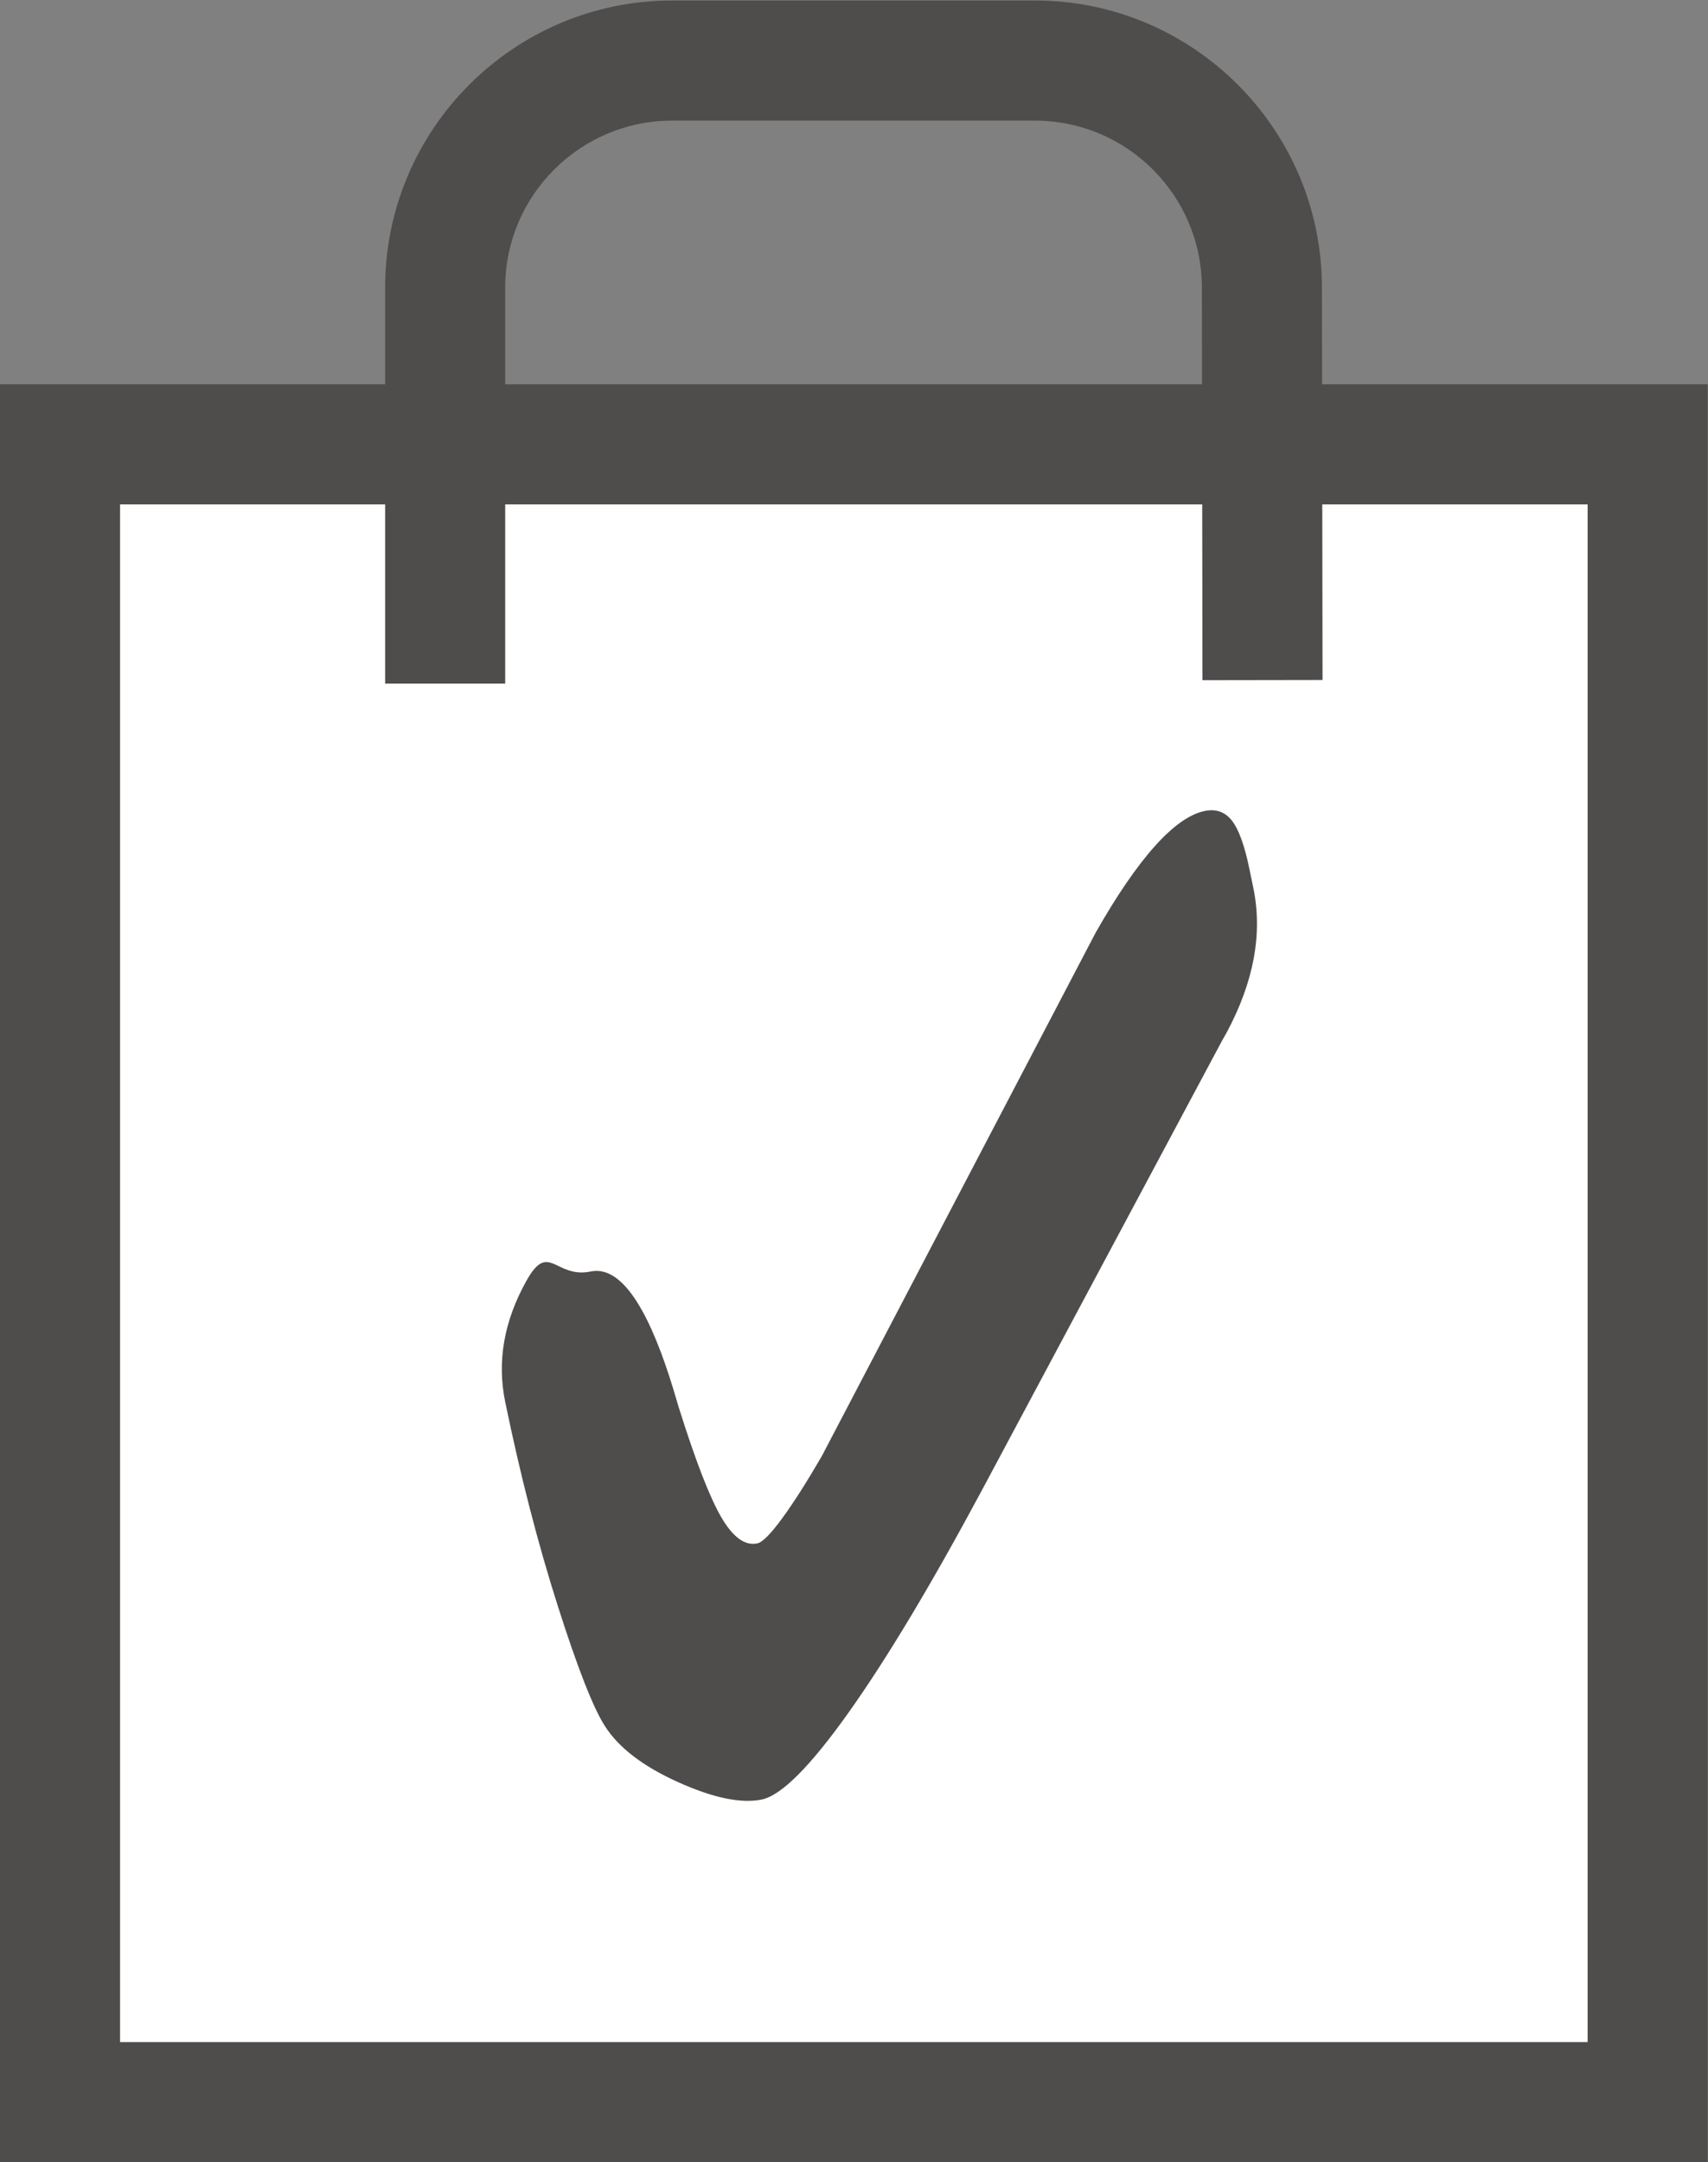
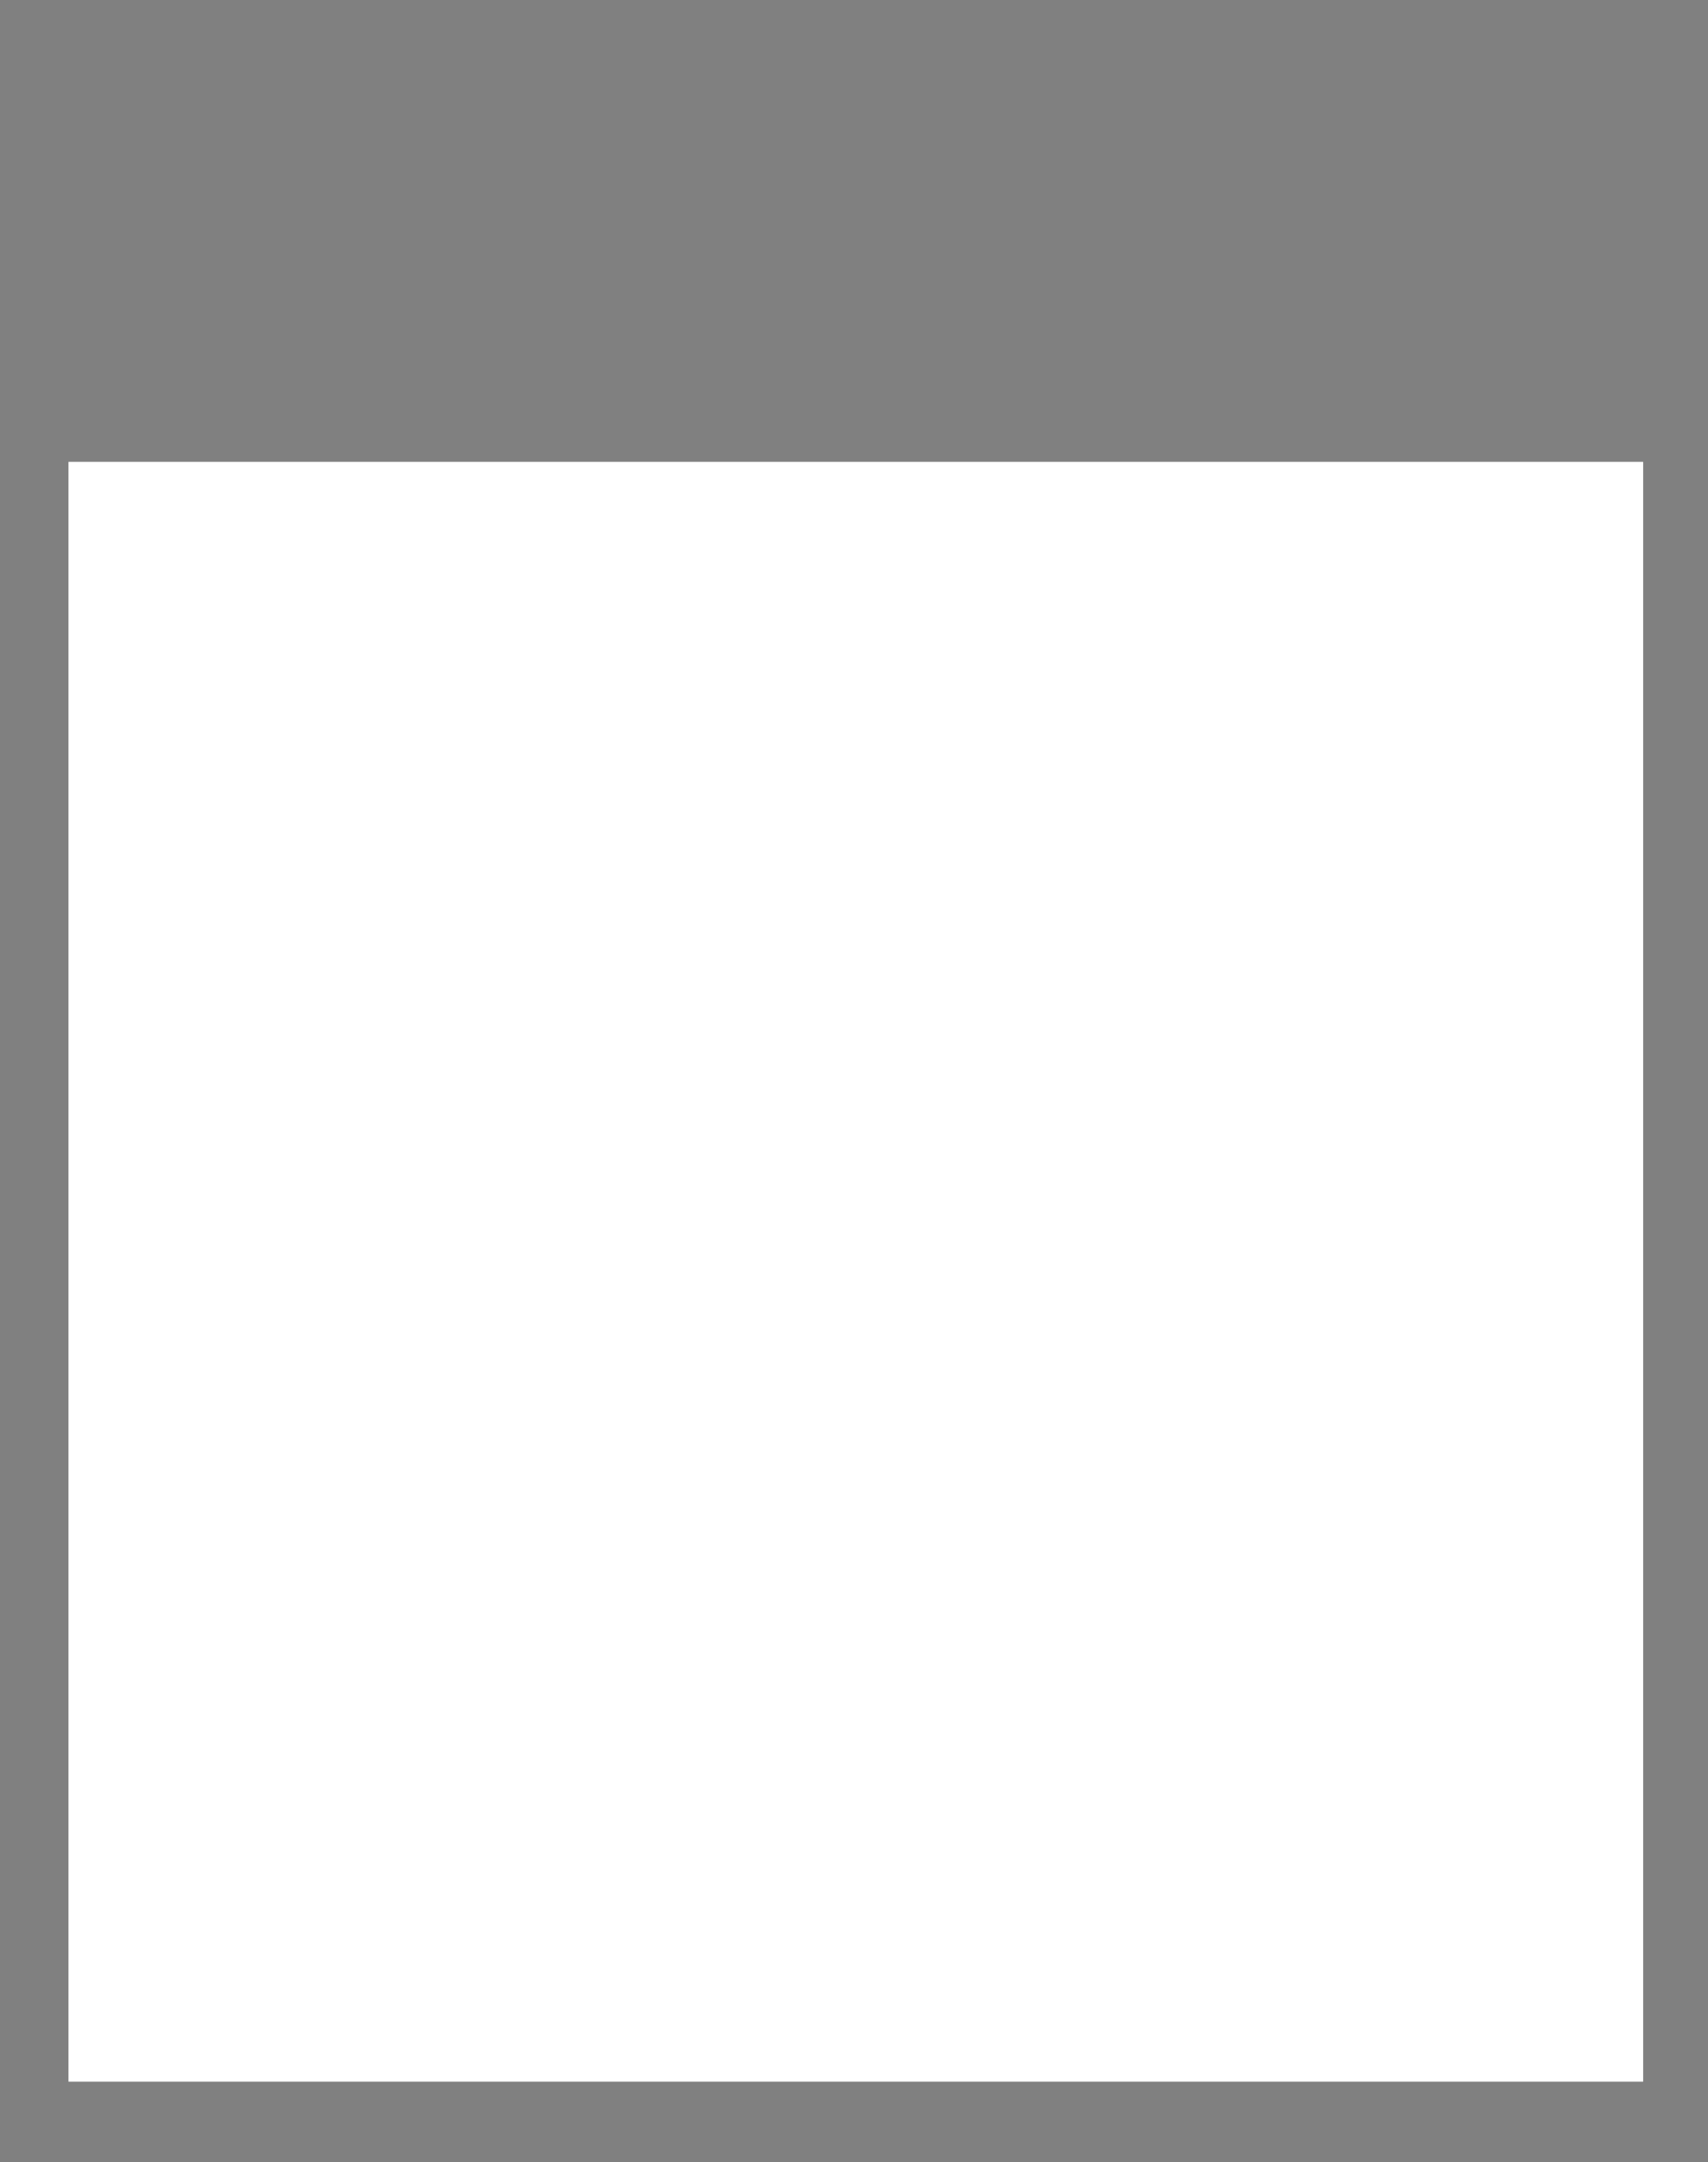
<svg xmlns="http://www.w3.org/2000/svg" viewBox="0 0 85.333 107.973" height="107.973" width="85.333" xml:space="preserve" id="svg2" version="1.1">
  <rect x="0" y="0" width="85.333" height="107.973" fill="#808080" stroke="none" />
  <defs id="defs6" />
  <g transform="matrix(1.333,0,0,-1.333,0,107.973)" id="g10">
    <g transform="scale(0.1)" id="g12">
      <path id="path14" style="fill:#ffffff;fill-opacity:1;fill-rule:nonzero;stroke:none" d="M 615.859,30.176 H 25.664 V 636.992 H 615.859 V 30.176" />
-       <path id="path16" style="fill:#4f4c4c;fill-opacity:1;fill-rule:nonzero;stroke:none" d="m 469.746,477.383 c 3.547,-17.168 0.176,-35.293 -10.098,-54.387 l -1.621,-2.859 -89.707,-167.852 c -19.082,-35.586 -35.82,-63.504 -50.215,-83.758 -14.394,-20.254 -25.261,-31.144 -32.597,-32.66 -7.715,-1.59 -18.164,0.571 -31.328,6.496 -13.164,5.918 -22.325,12.93 -27.481,21.047 -4.344,6.746 -10.234,21.746 -17.644,44.988 -7.414,23.243 -13.989,48.711 -19.707,76.426 -3.118,15.117 -0.481,30.227 7.937,45.332 8.418,15.129 10.723,0.774 24.102,3.516 12.734,2.637 23.066,-18.086 30.996,-44.133 0.887,-3.023 1.562,-5.262 1.992,-6.695 6.262,-19.961 11.582,-33.692 15.945,-41.203 4.368,-7.508 8.868,-10.789 13.496,-9.825 1.938,0.391 5.051,3.516 9.329,9.375 4.296,5.86 9.257,13.645 14.902,23.379 l 102.59,196.016 c 7.871,13.848 15.242,24.629 22.097,32.316 6.868,7.684 13.125,12.118 18.789,13.289 4.239,0.872 7.649,-0.351 10.215,-3.632 2.559,-3.301 4.727,-9.278 6.504,-17.93 l 1.504,-7.246" />
-       <path id="path18" style="fill:#4f4c4c;fill-opacity:1;fill-rule:nonzero;stroke:none" d="M 595.039,45 H 45 v 576.035 h 99.348 v -67.129 h 45 v 67.129 h 261.238 l 0.098,-65.84 45,0.071 -0.098,65.769 h 99.453 z M 189.348,702.266 c 0,34.492 28.054,62.539 62.539,62.539 h 136.035 c 34.48,0 62.539,-28.047 62.539,-62.567 l 0.059,-36.203 H 189.348 Z m 306.172,-36.231 -0.059,36.231 c 0,59.297 -48.242,107.539 -107.539,107.539 H 251.887 c -59.297,0 -107.539,-48.242 -107.539,-107.539 V 666.035 H 0 V 0 H 640.039 V 666.035 H 495.52" />
    </g>
  </g>
</svg>